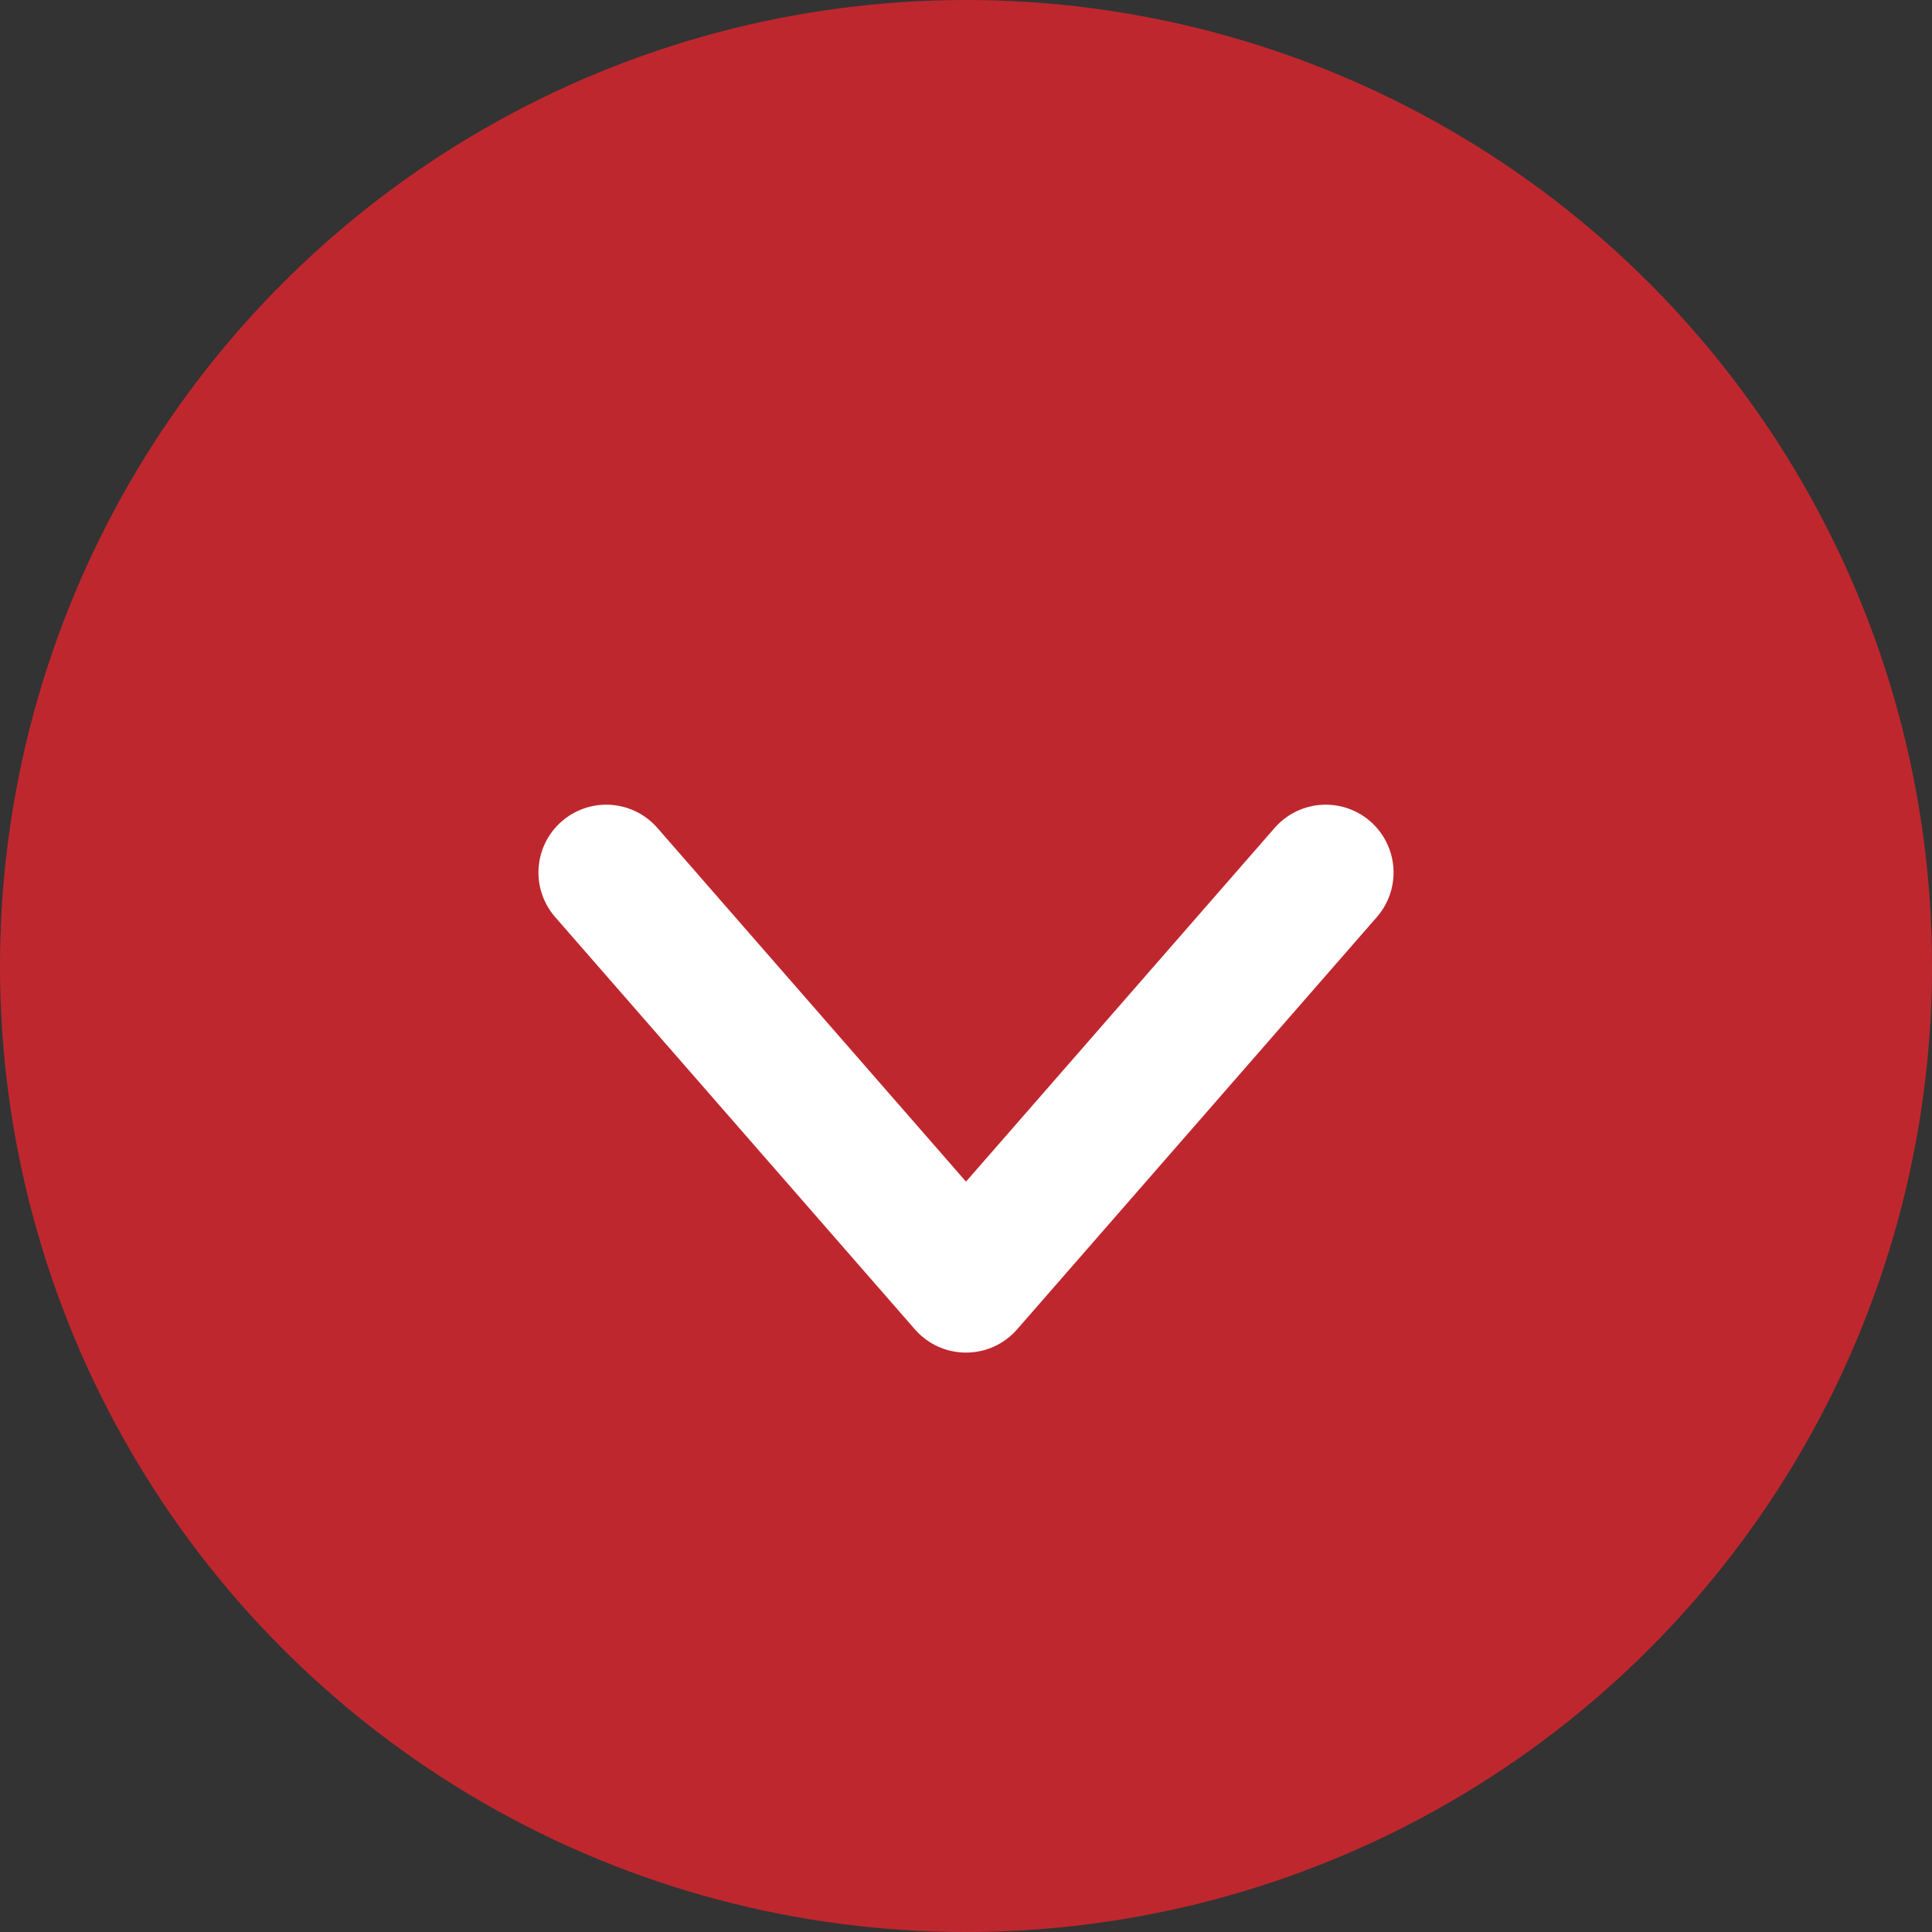
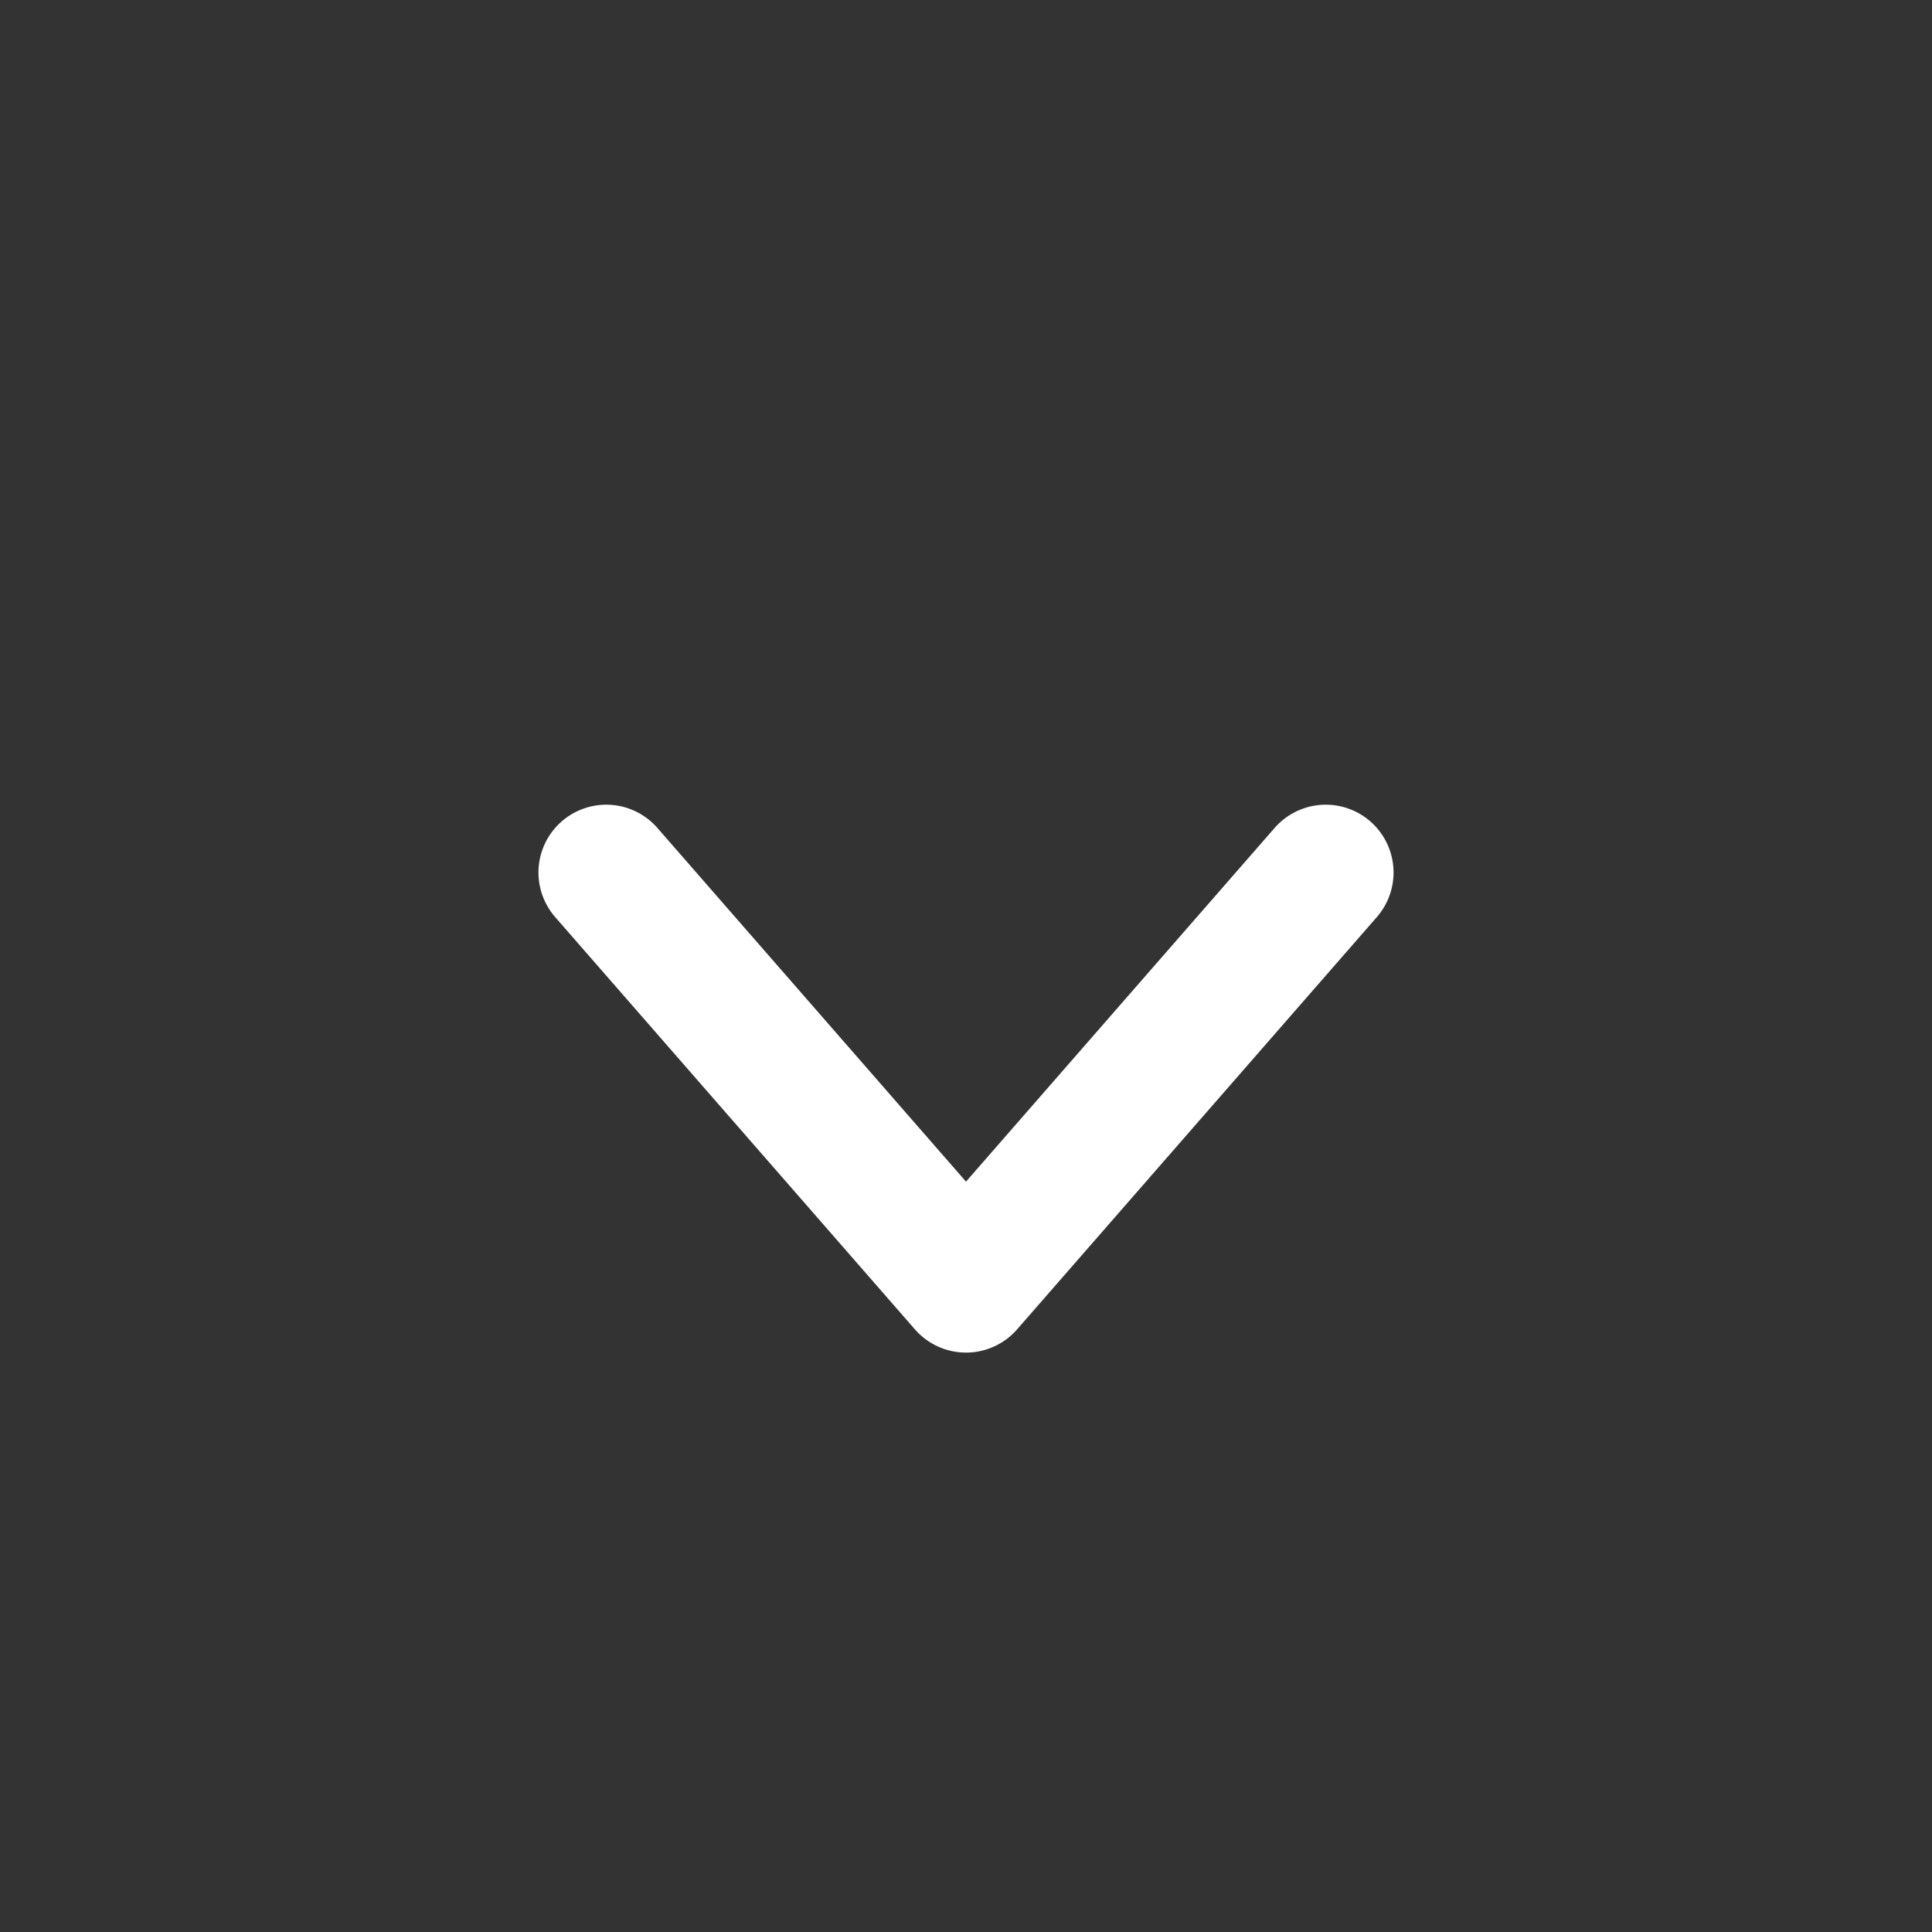
<svg xmlns="http://www.w3.org/2000/svg" id="be0f6ab7-b2f0-4aac-8667-1ed4f9b33946" data-name="Diseño" viewBox="0 0 50 50">
  <rect x="0" y="0" width="50" height="50" fill="#333333" stroke="none" />
  <title>flecha-abajo</title>
-   <circle cx="25" cy="25" r="25" style="fill:#bf272e" />
  <polyline points="15.69 22.58 25 33.25 34.31 22.58" style="fill:none;stroke:#fff;stroke-linecap:round;stroke-linejoin:round;stroke-width:3.51px" />
</svg>